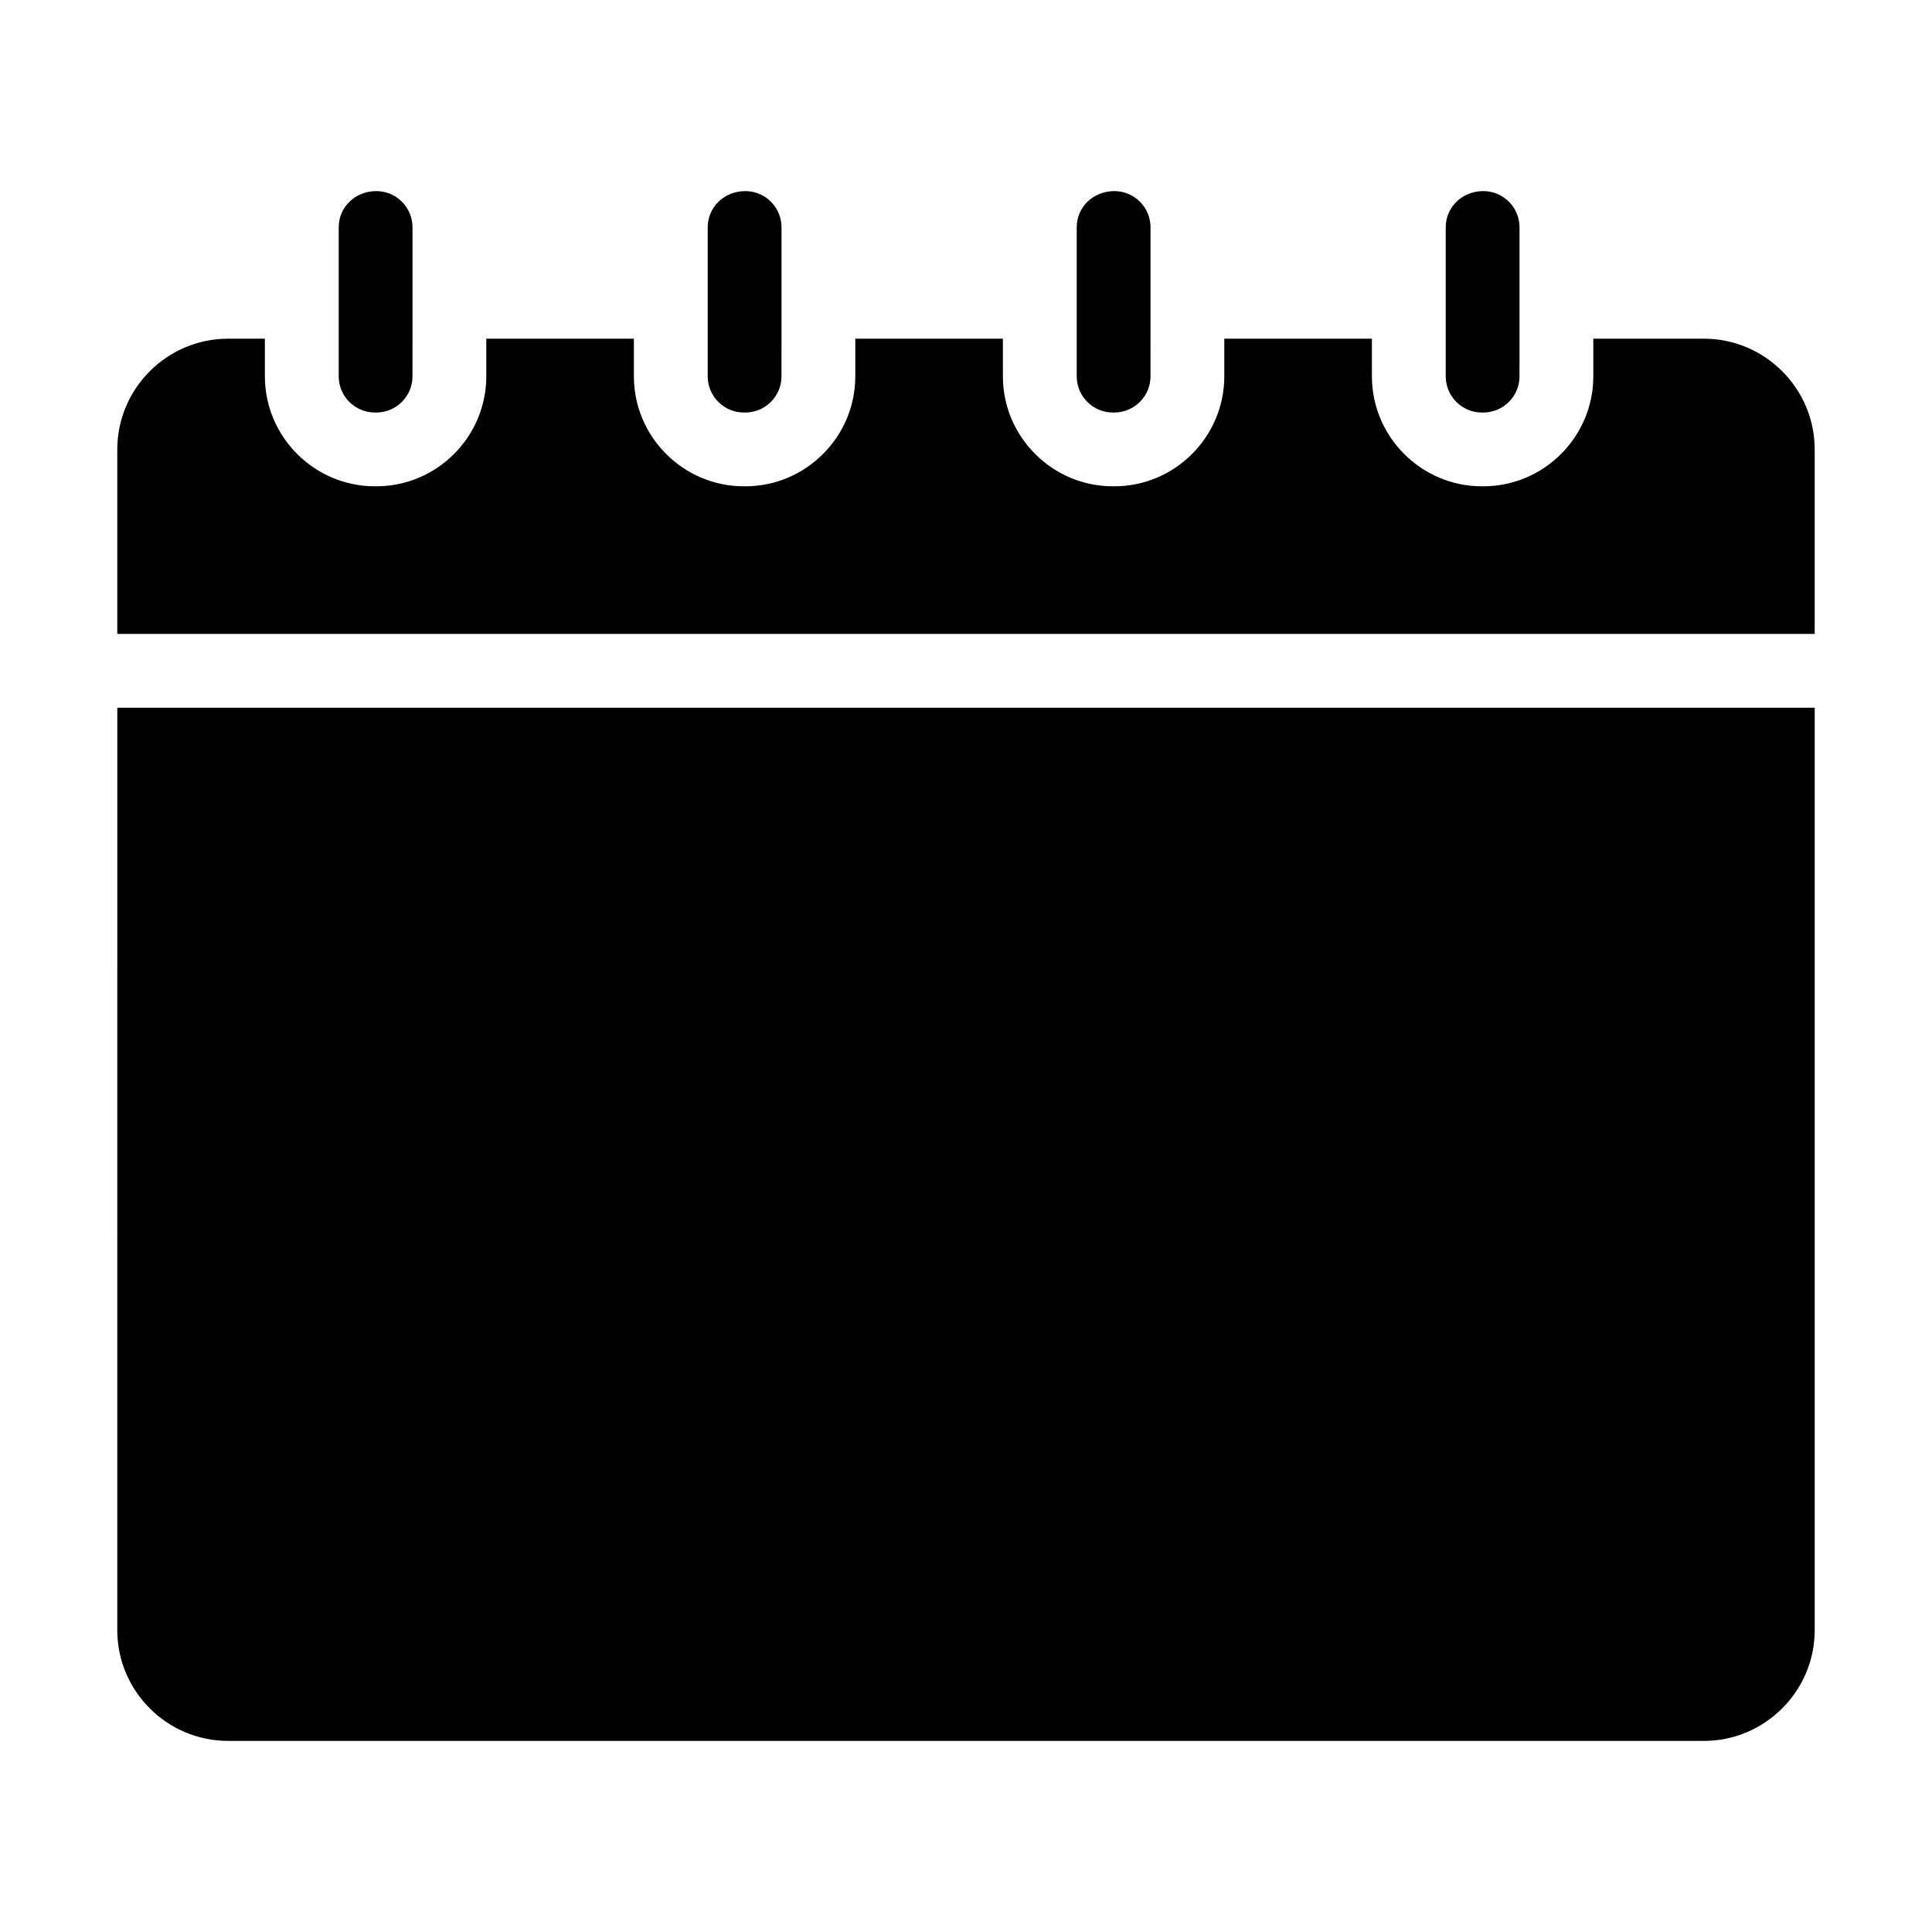
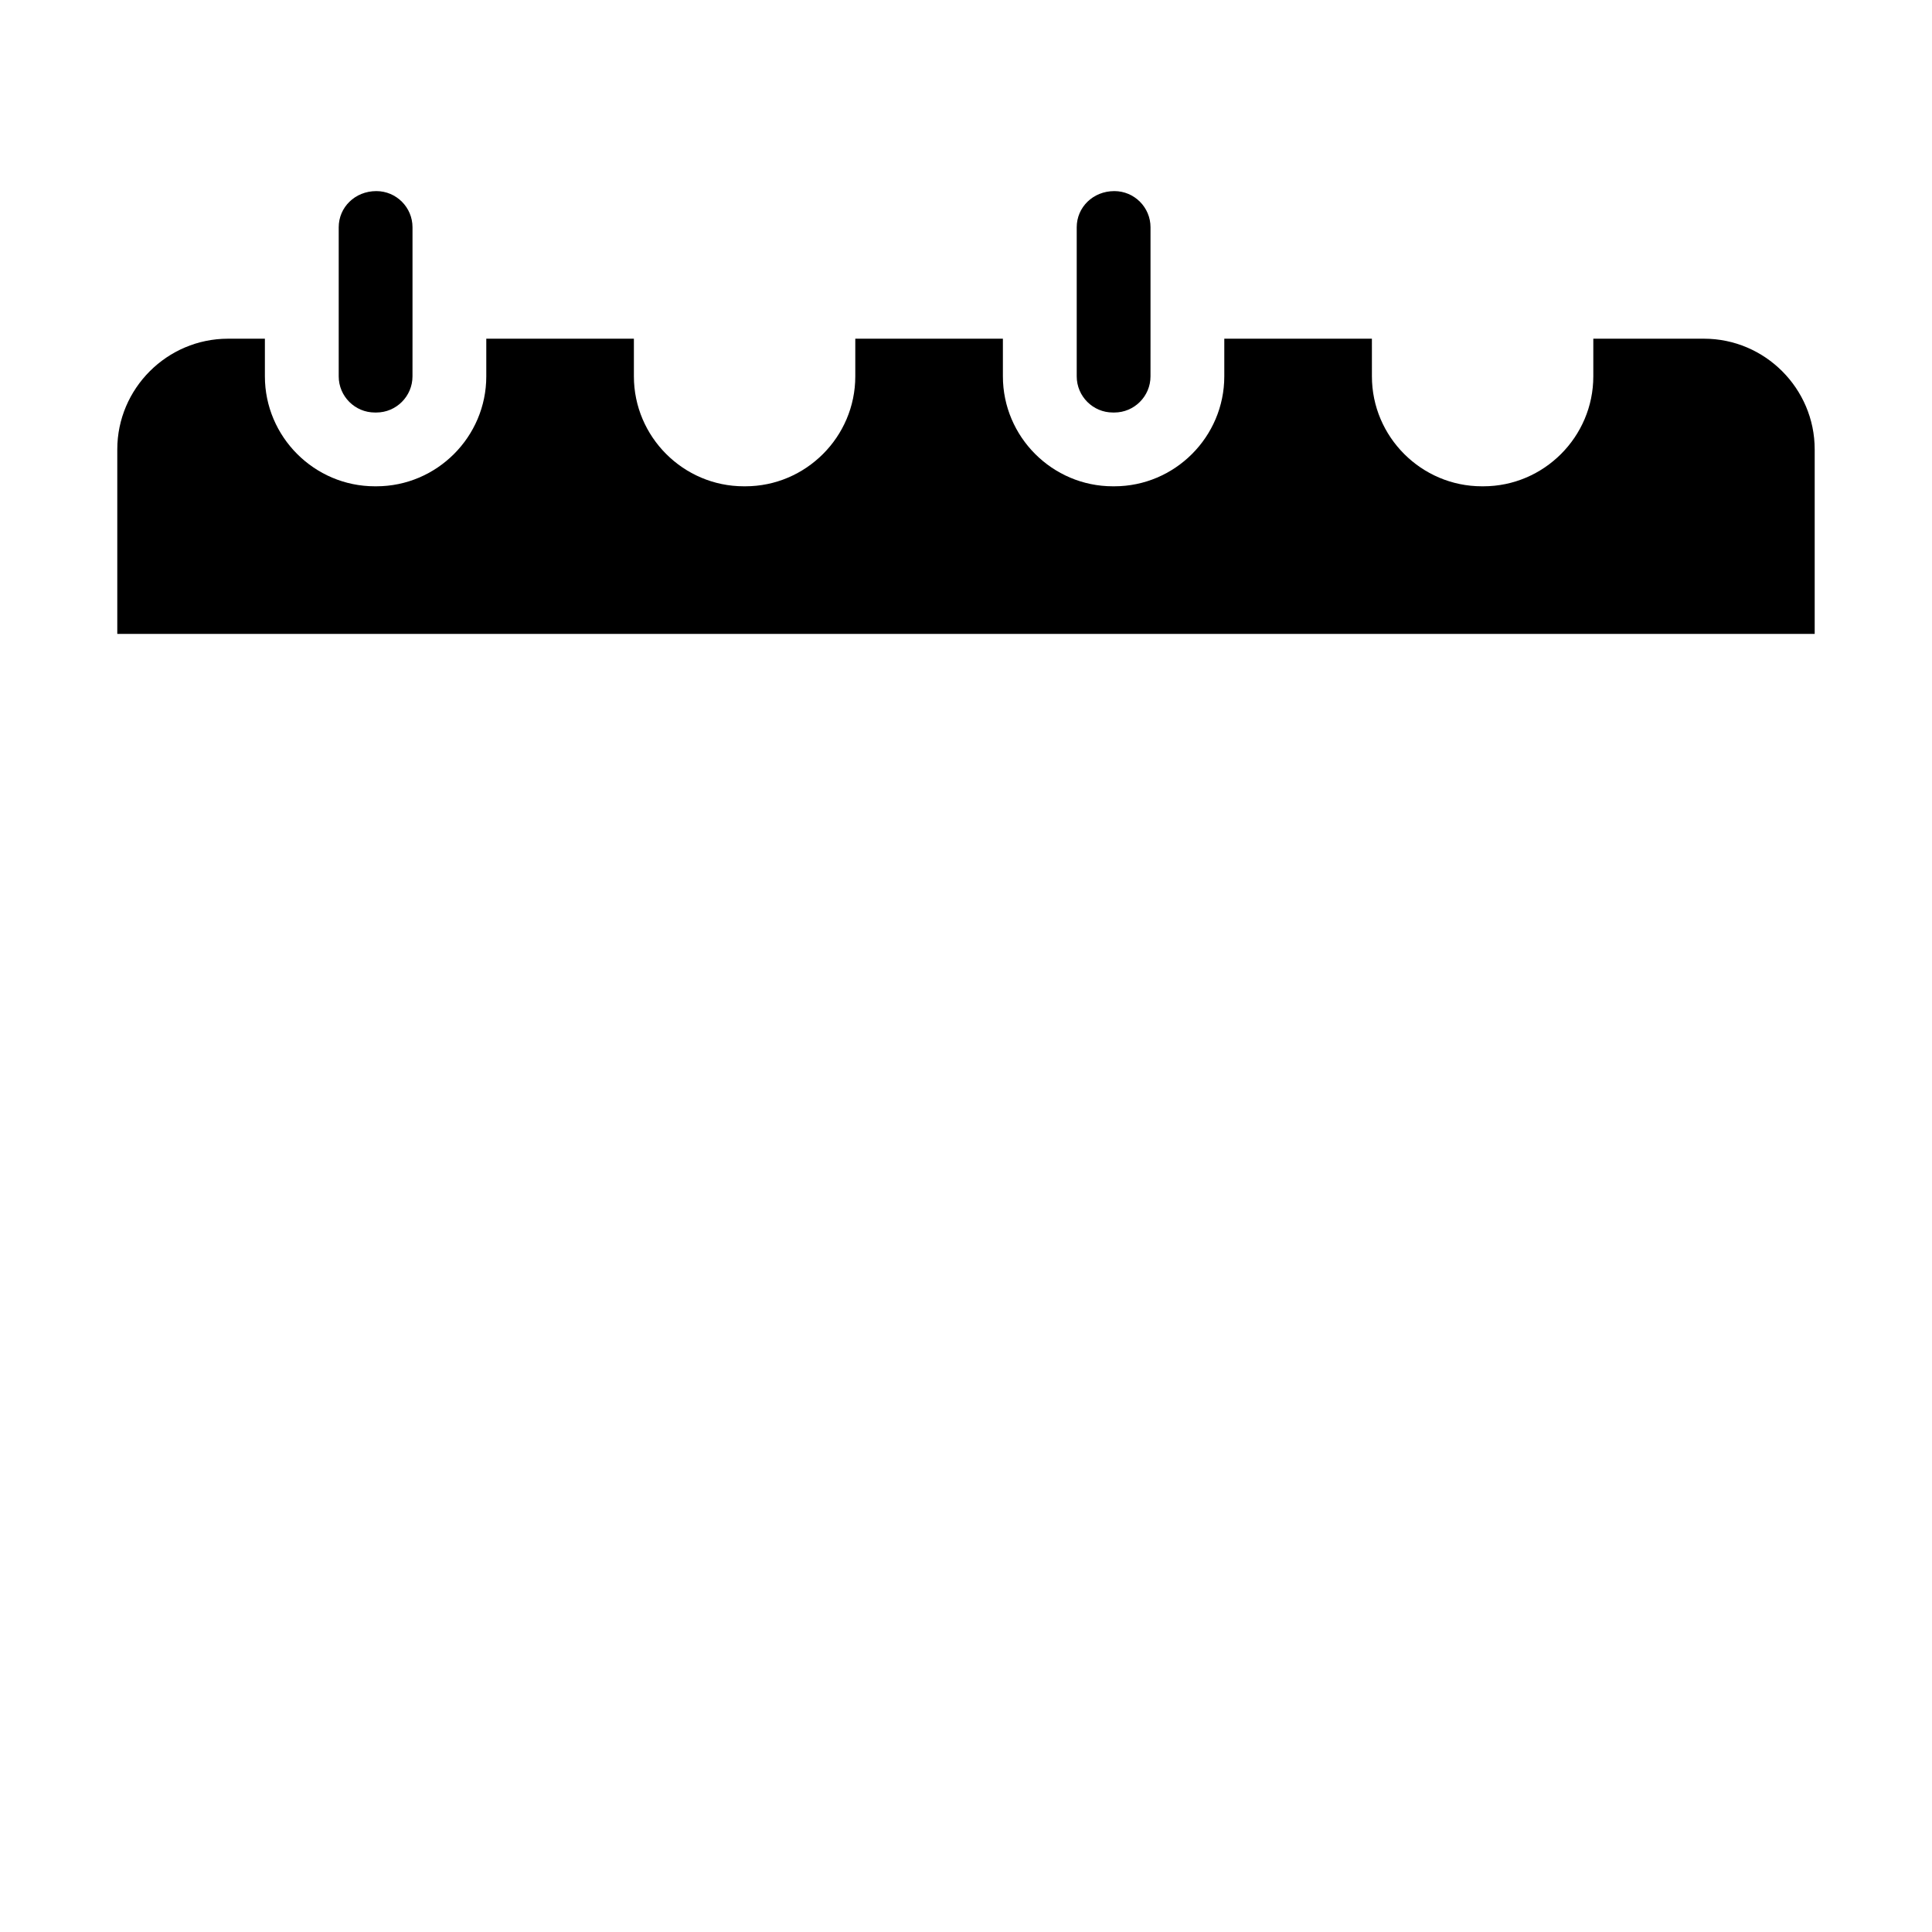
<svg xmlns="http://www.w3.org/2000/svg" fill="#000000" width="800px" height="800px" version="1.1" viewBox="144 144 512 512">
  <g>
-     <path d="m175.08 576.02c0 16.137 13.199 29.336 29.336 29.336h391.16c16.137 0 29.34-13.203 29.34-29.336v-244.47h-449.83z" />
    <path d="m595.58 233.76h-29.336v9.973c0 16.039-13.105 29.141-29.141 29.141h-0.391c-16.035 0-29.141-13.105-29.141-29.141l-0.004-9.973h-39.117v9.973c0 16.039-13.105 29.141-29.141 29.141h-0.391c-16.035 0-29.141-13.105-29.141-29.141v-9.973h-39.117v9.973c0 16.039-13.105 29.141-29.141 29.141h-0.391c-16.035 0-29.141-13.105-29.141-29.141v-9.973h-39.117v9.973c0 16.039-13.105 29.141-29.141 29.141h-0.391c-16.035 0-29.141-13.105-29.141-29.141v-9.973h-9.777c-16.137 0-29.34 13.199-29.34 29.336v48.895h449.83v-48.895c0.004-16.137-13.199-29.336-29.332-29.336z" />
    <path d="m243.34 253.32h0.391c5.281 0 9.582-4.305 9.582-9.582l0.004-9.977v-29.535c0-5.281-4.305-9.582-9.582-9.582-5.672 0-9.973 4.305-9.973 9.582v39.508c-0.004 5.281 4.297 9.586 9.578 9.586z" />
-     <path d="m341.13 253.32h0.391c5.281 0 9.582-4.305 9.582-9.582l0.004-9.977v-29.535c0-5.281-4.305-9.582-9.582-9.582-5.672 0-9.973 4.305-9.973 9.582v39.508c-0.004 5.281 4.297 9.586 9.578 9.586z" />
    <path d="m438.92 253.32h0.391c5.281 0 9.582-4.305 9.582-9.582l0.004-9.977v-29.535c0-5.281-4.301-9.582-9.582-9.582-5.672 0-9.973 4.305-9.973 9.582v39.508c-0.004 5.281 4.297 9.586 9.578 9.586z" />
-     <path d="m536.71 253.32h0.391c5.281 0 9.582-4.305 9.582-9.582l0.004-9.977v-29.535c0-5.281-4.301-9.582-9.582-9.582-5.672 0-9.973 4.305-9.973 9.582v39.508c-0.004 5.281 4.297 9.586 9.578 9.586z" />
  </g>
</svg>